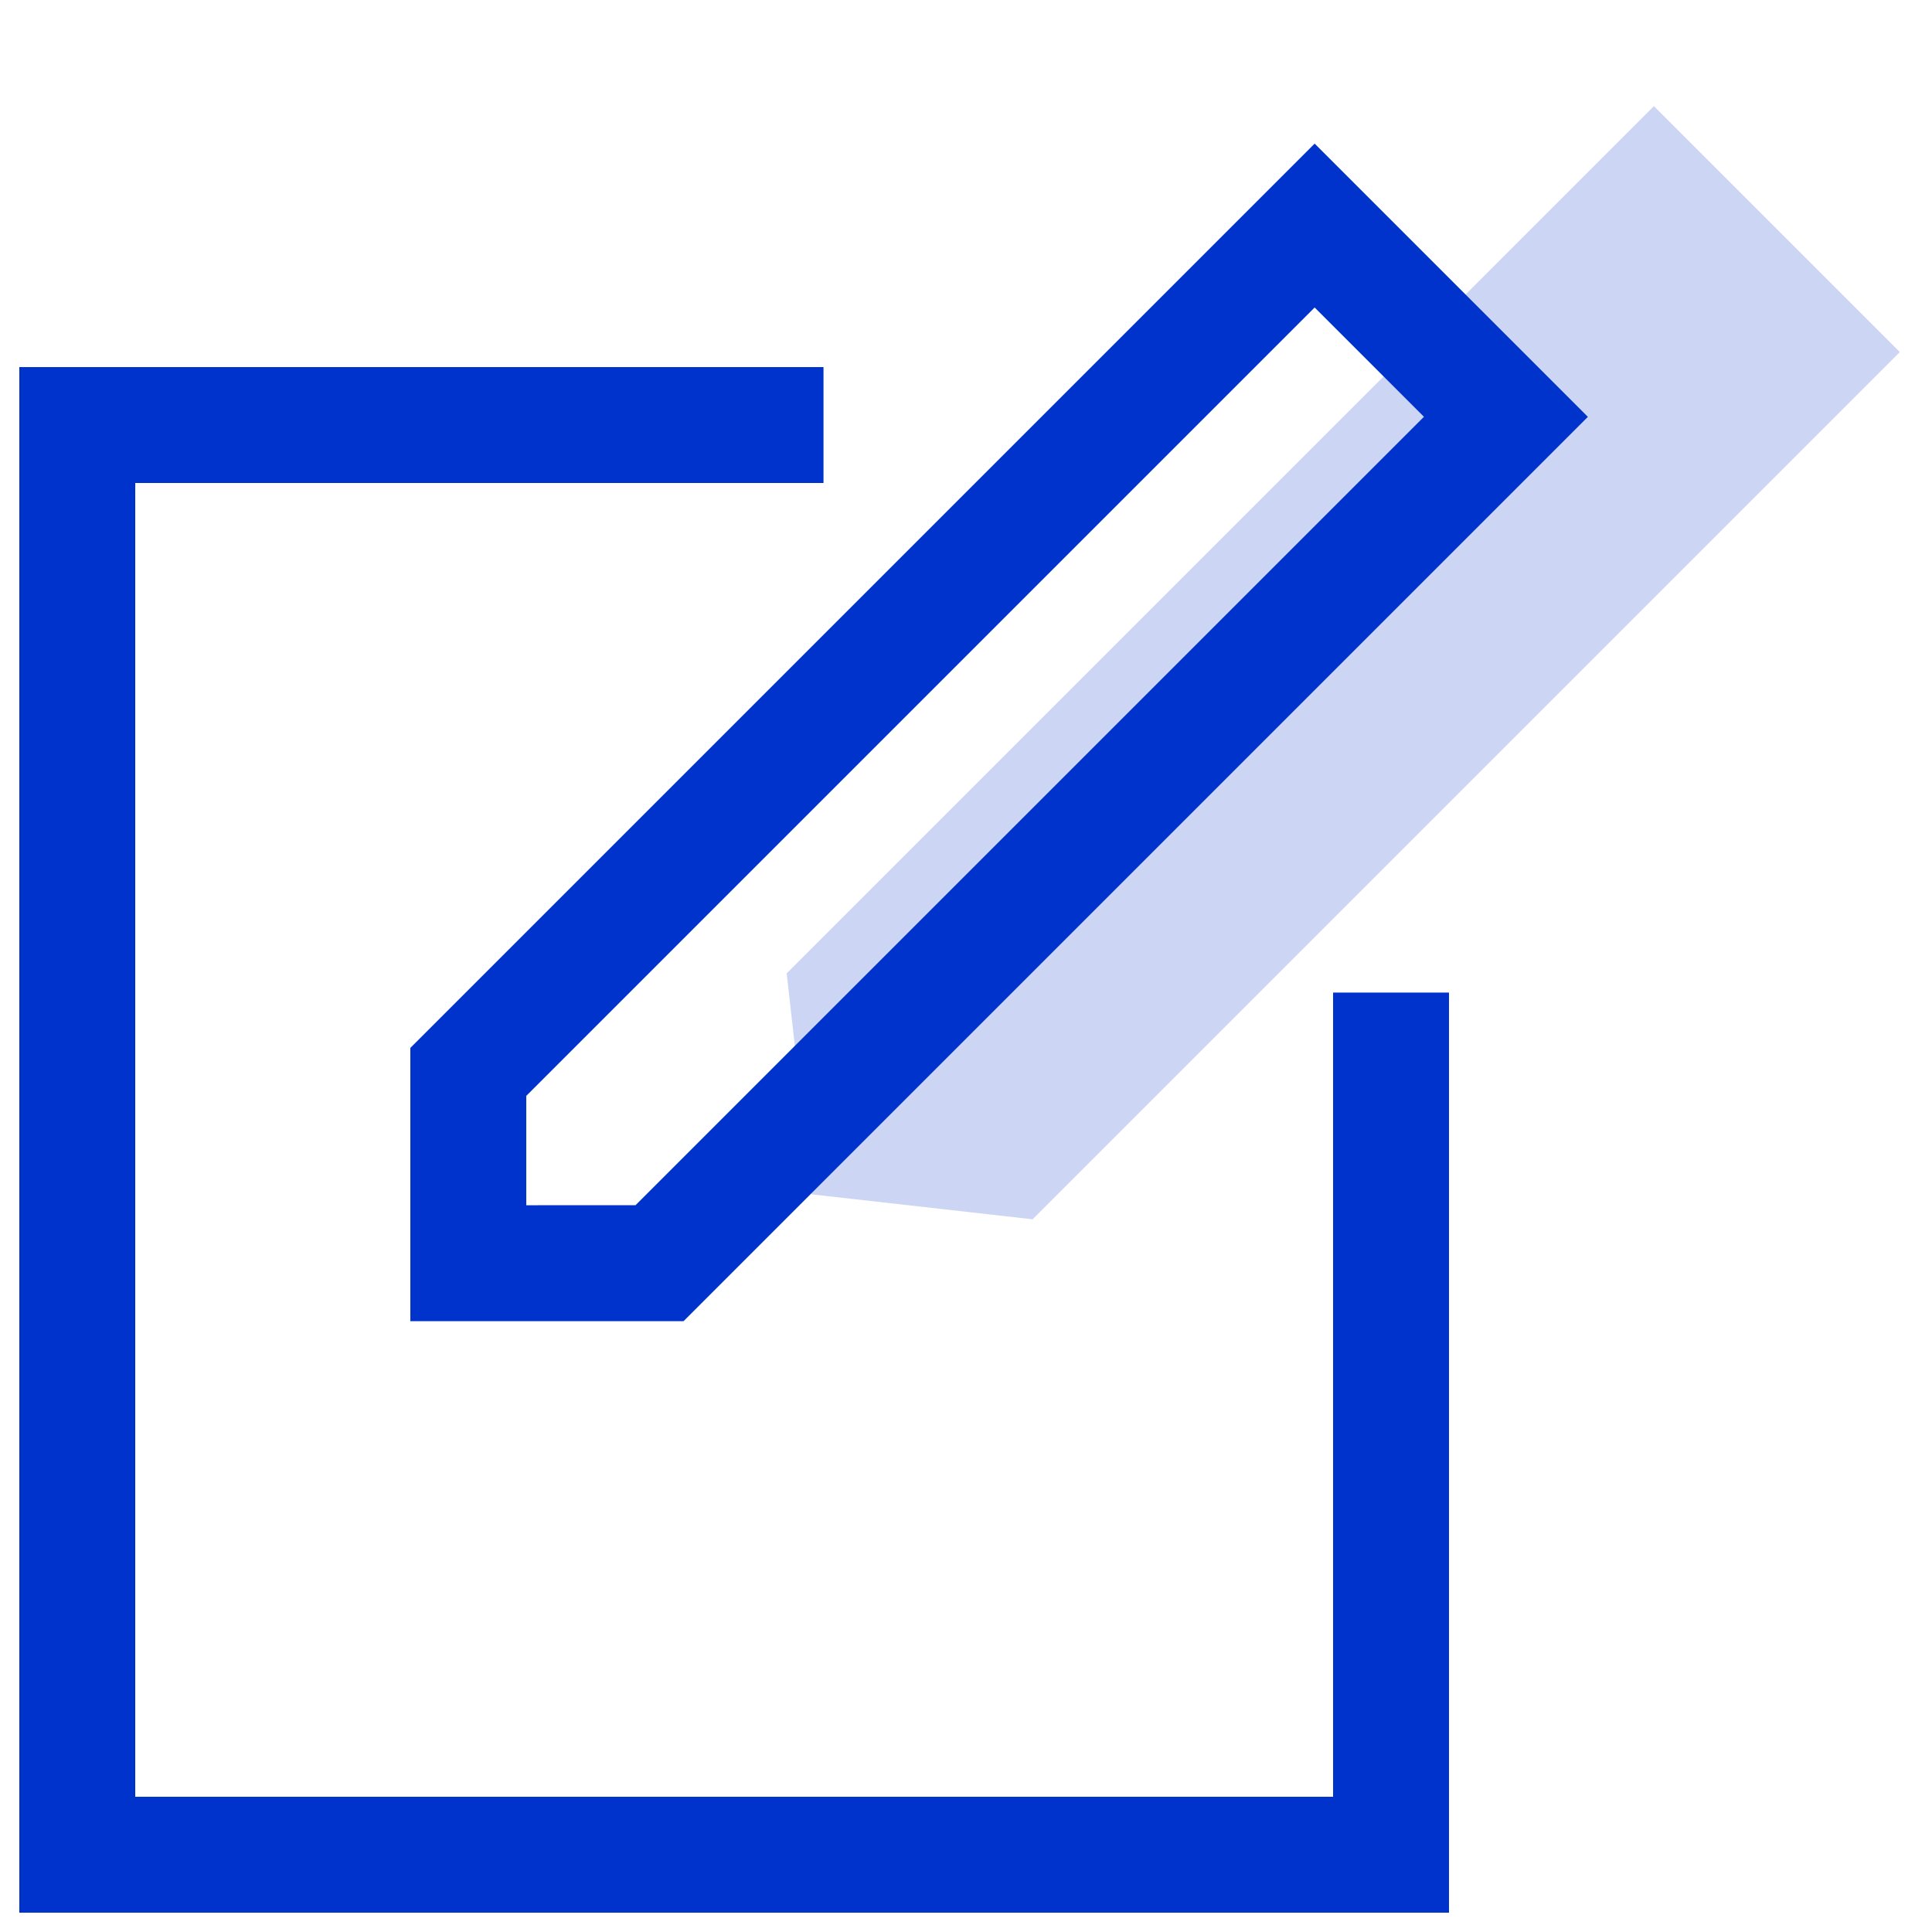
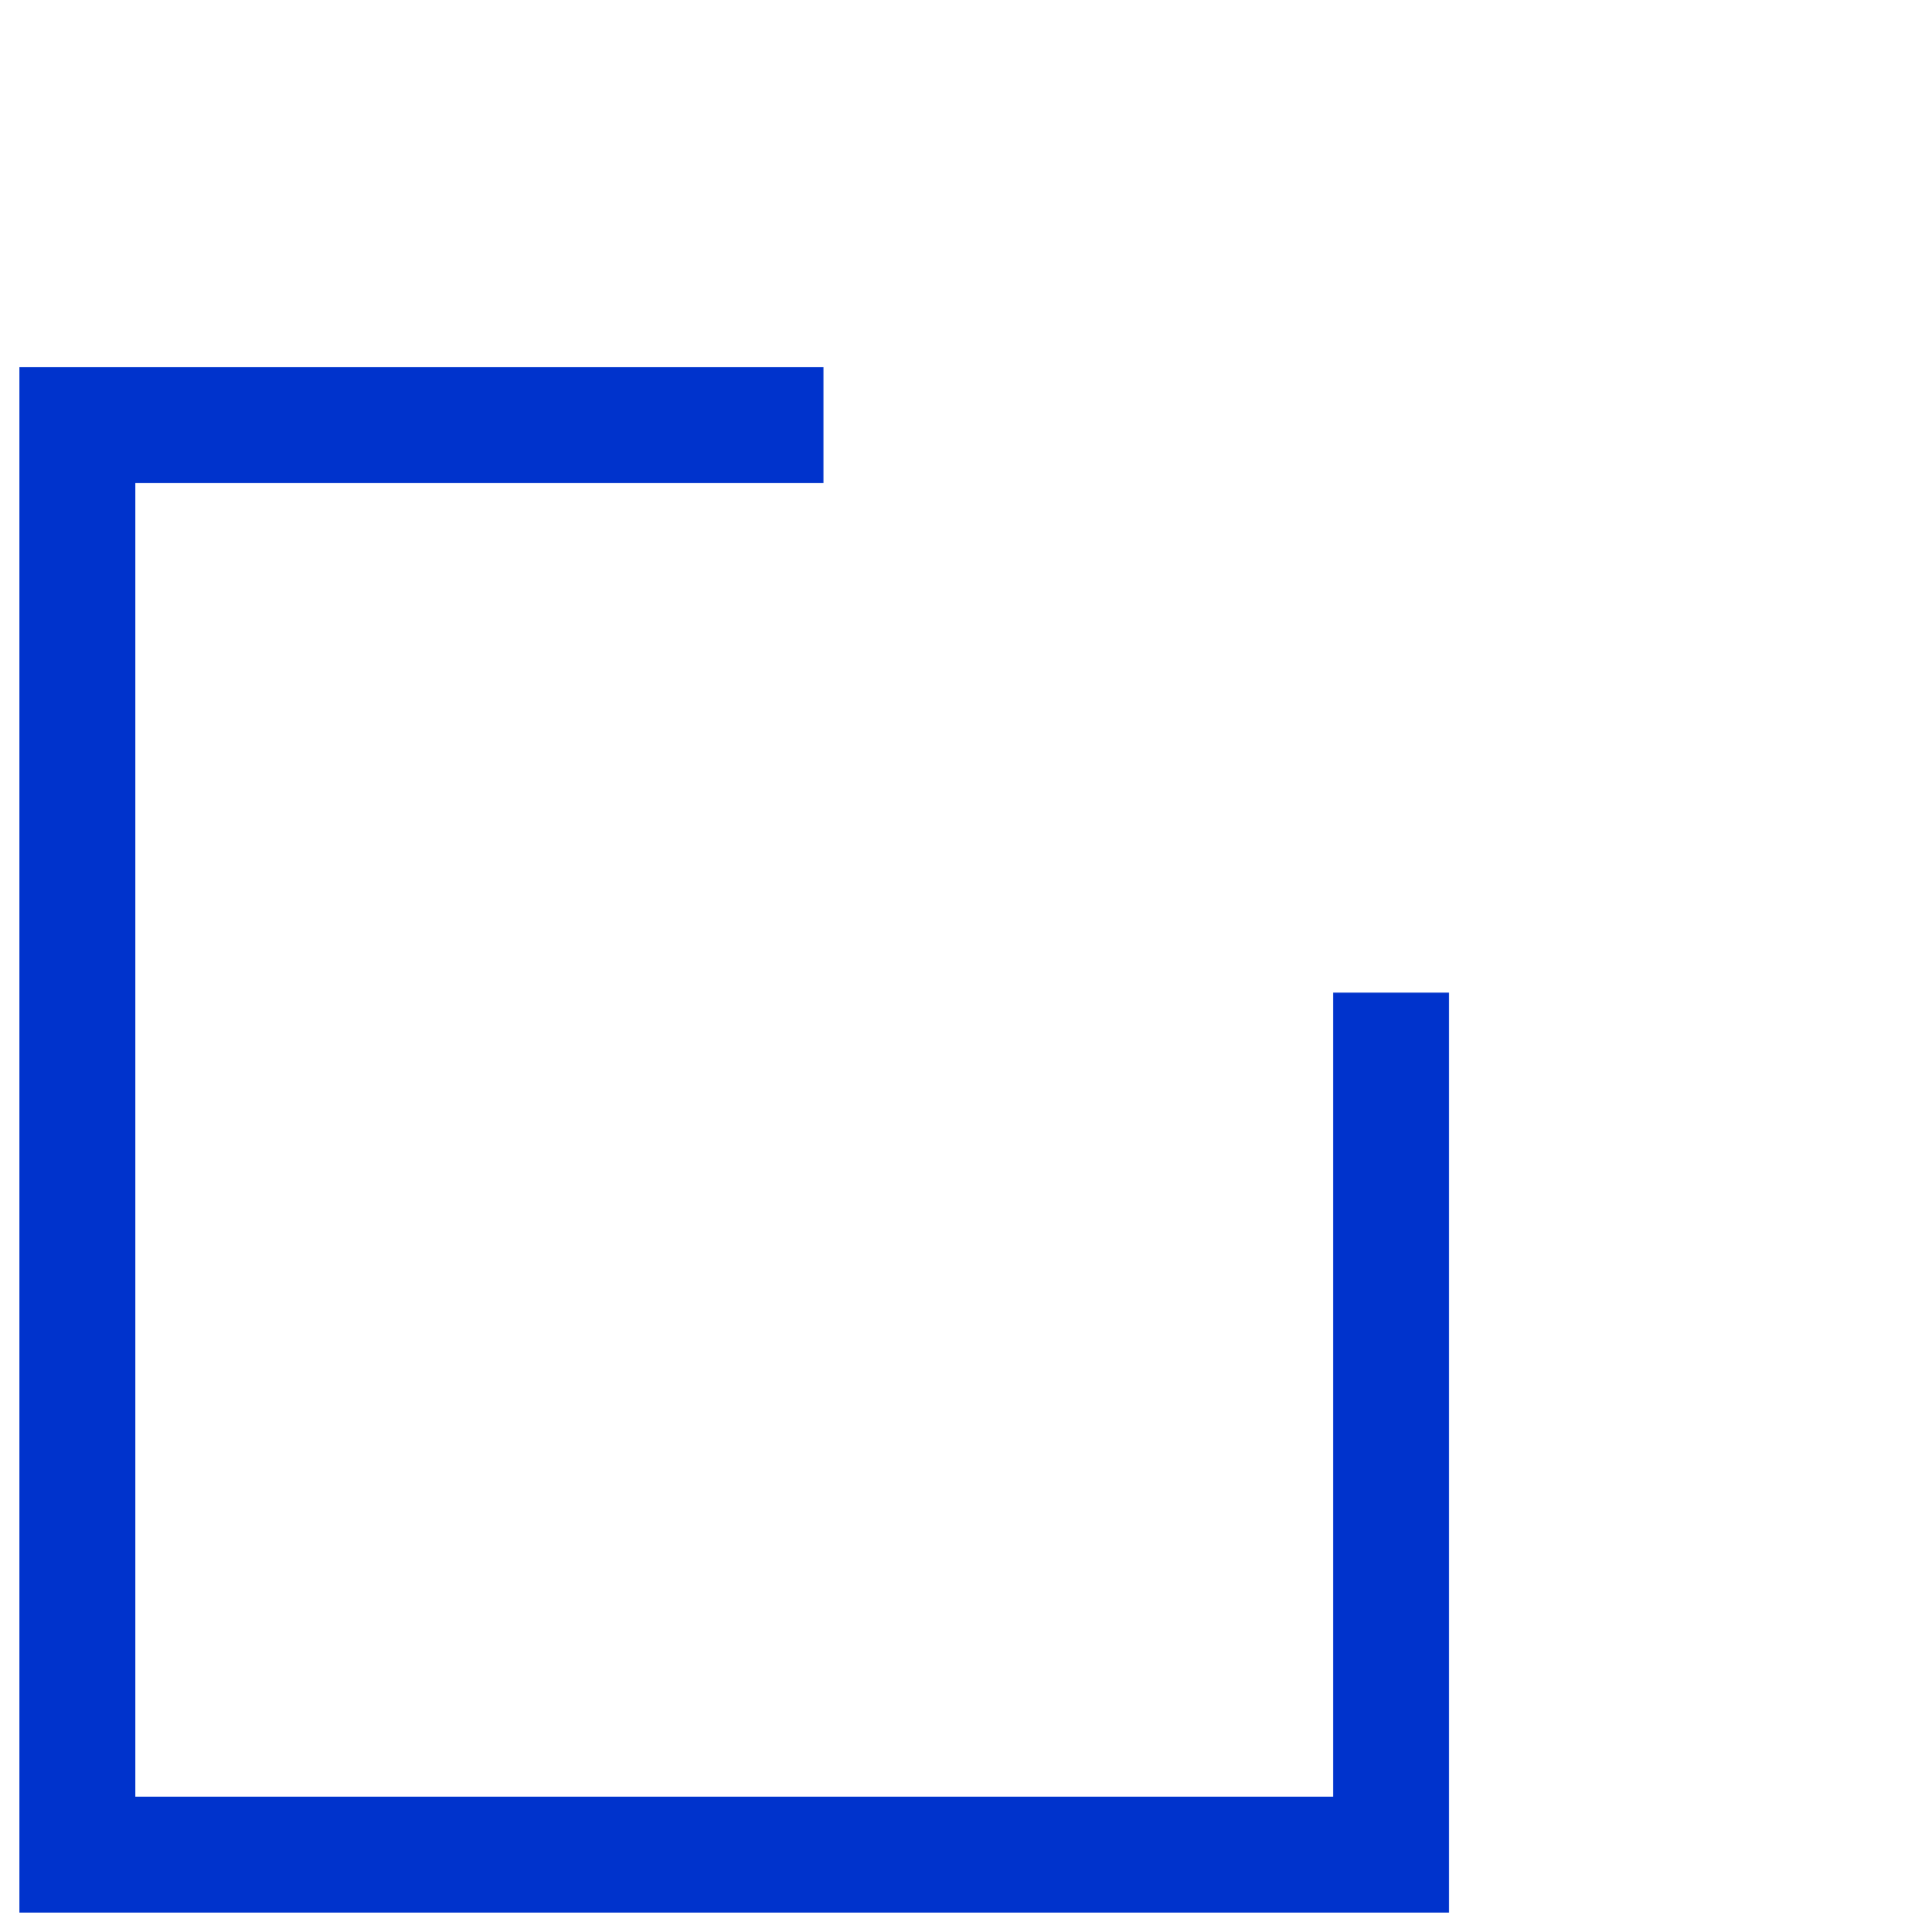
<svg xmlns="http://www.w3.org/2000/svg" width="50px" height="50px" viewBox="0 0 50 50" version="1.1">
  <title>99. Icons/Values/Sella general/signup</title>
  <g id="99.-Icons/Values/Sella-general/signup" stroke="none" stroke-width="1" fill="none" fill-rule="evenodd">
-     <polygon id="Rectangle-Copy" fill-opacity="0.2" fill="#0033CC" transform="translate(33.495, 18.419) rotate(45) translate(-33.495, -18.419)" points="28.995 0.755 37.995 0.755 37.995 32.496 33.495 36.083 28.995 32.496" />
    <polygon id="Path" fill="#0033CC" fill-rule="nonzero" points="21.312 9.5 21.312 12.5 3.5 12.5 3.5 46.5 34.5 46.5 34.5 25.688 37.5 25.688 37.5 49.5 0.5 49.5 0.5 9.5" />
-     <path d="M29.089,1.673 L19.089,1.673 L19.089,34.771 L24.089,39.771 L29.089,34.771 L29.089,1.673 Z M26.088,4.672 L26.088,33.528 L24.089,35.528 L22.088,33.527 L22.088,4.672 L26.088,4.672 Z" id="Rectangle" fill="#0033CC" fill-rule="nonzero" transform="translate(24.089, 20.722) rotate(45) translate(-24.089, -20.722)" />
  </g>
</svg>